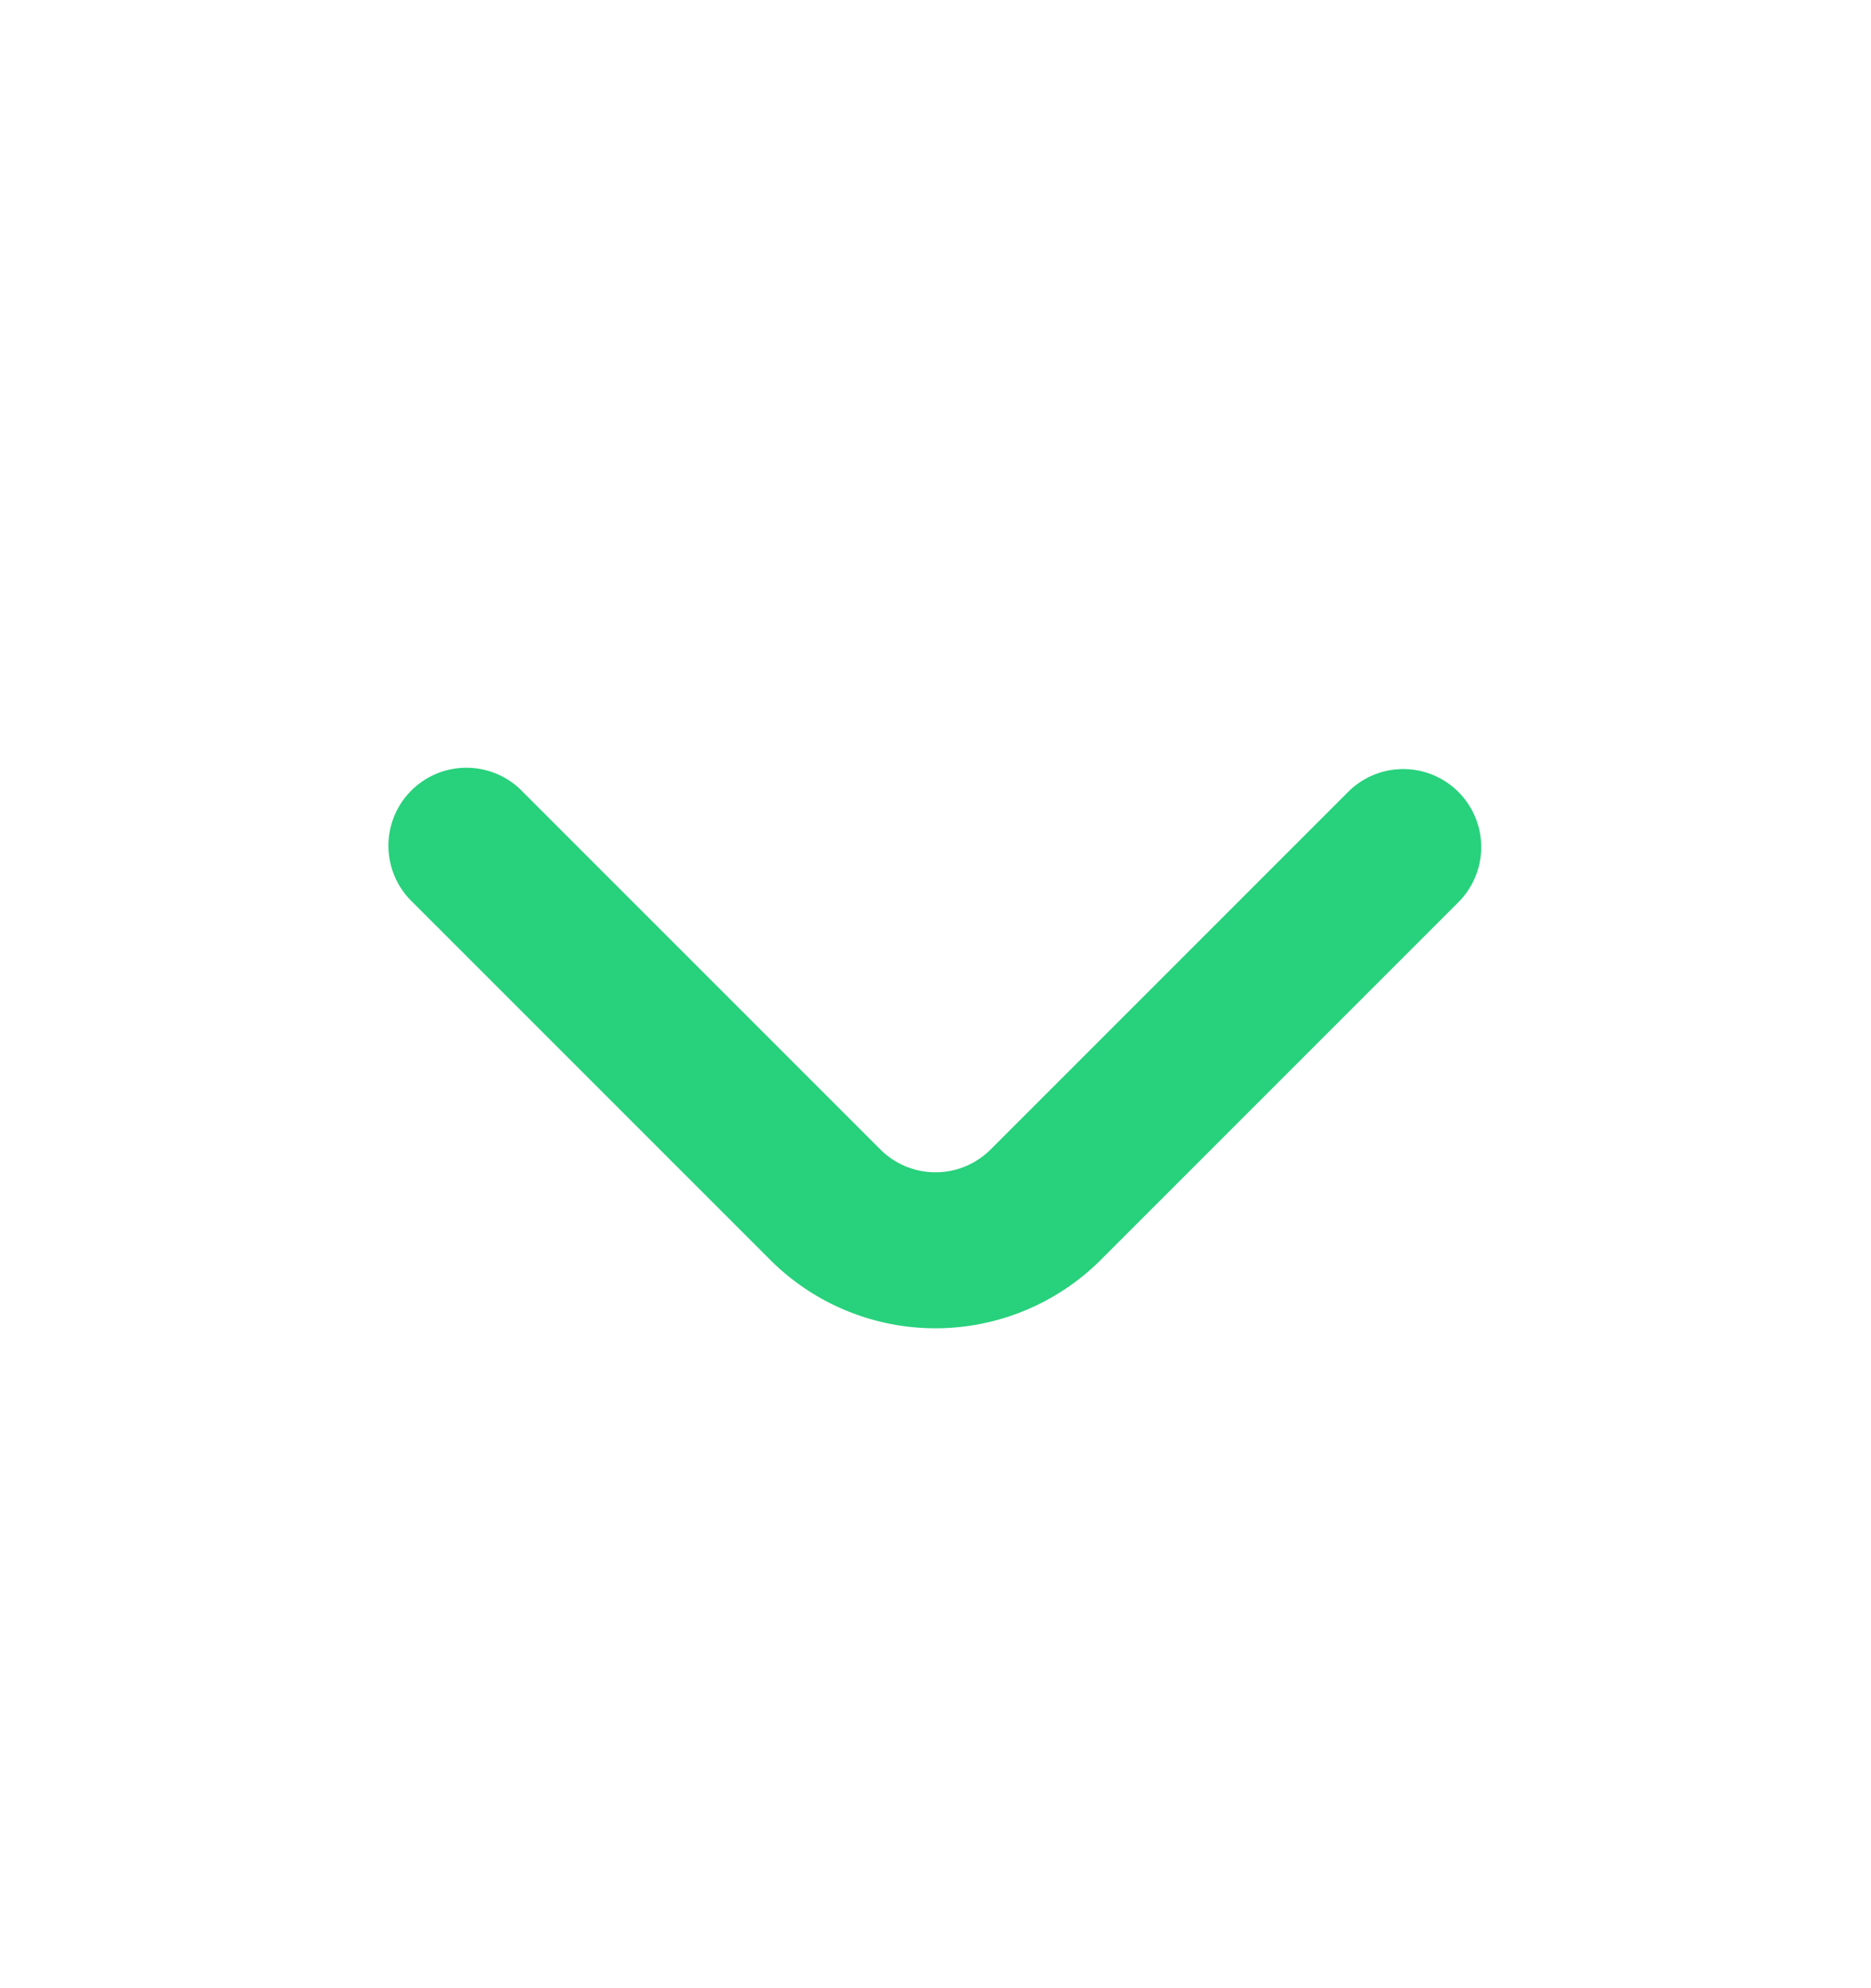
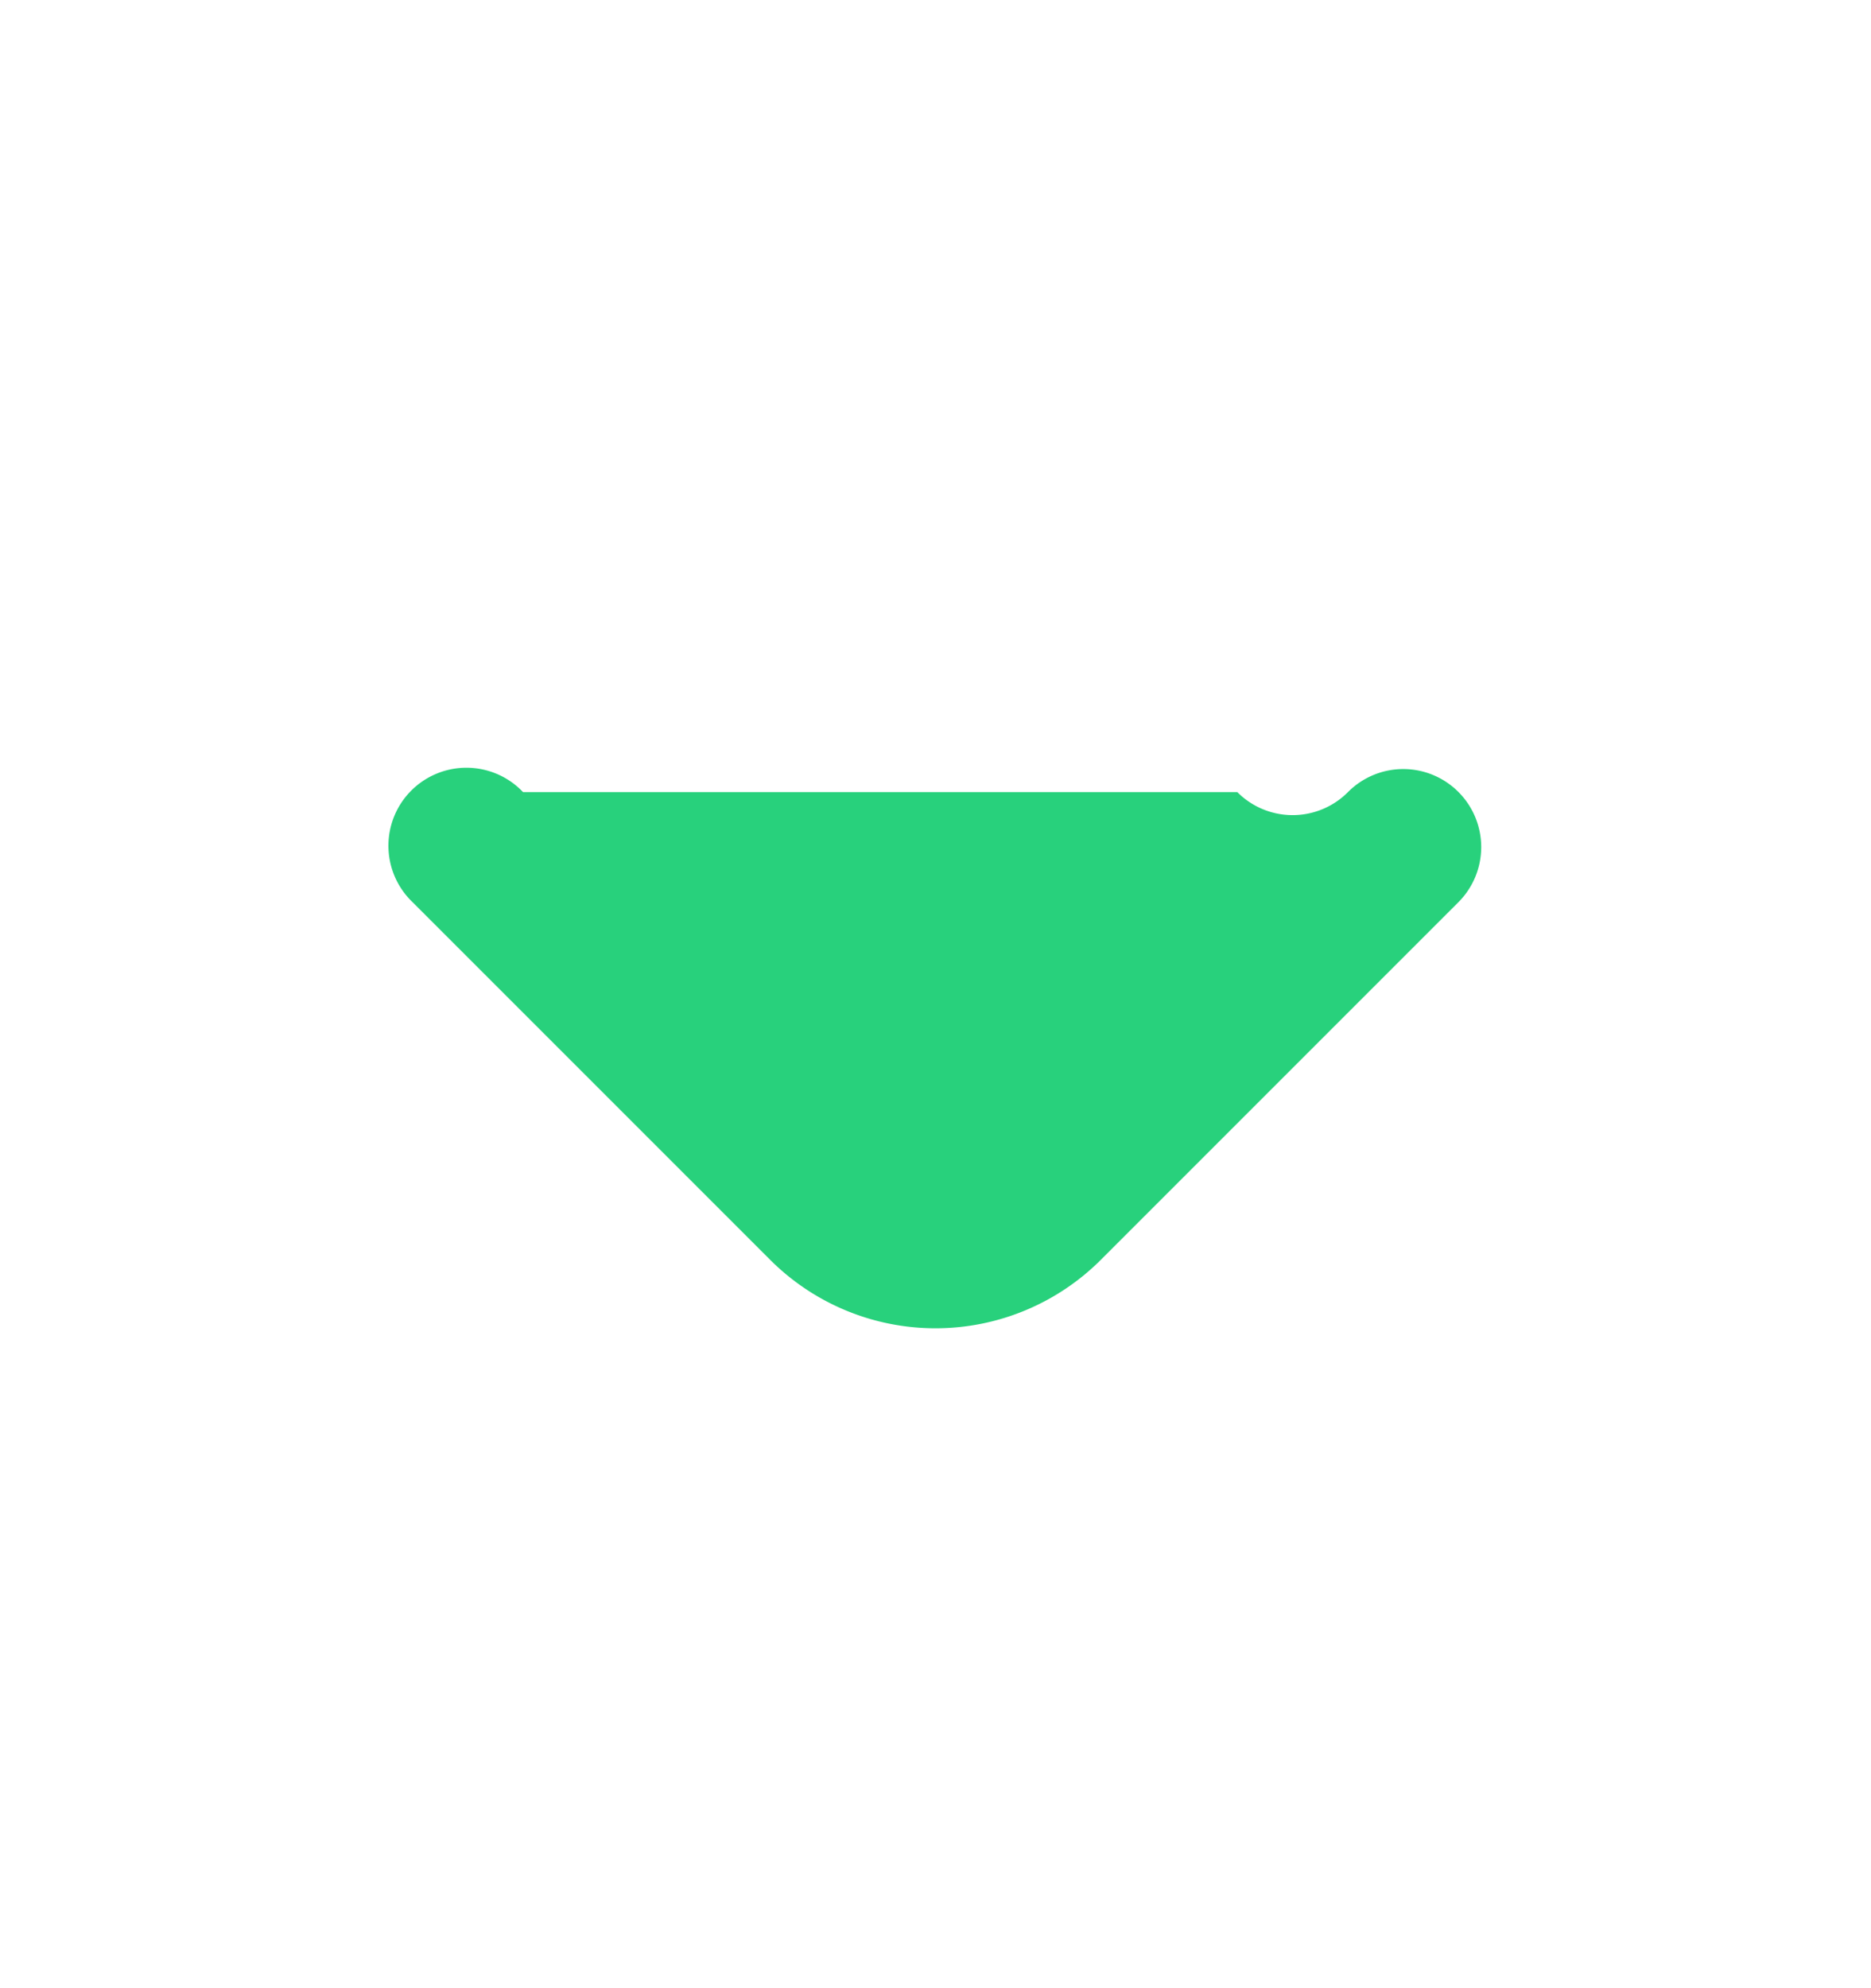
<svg xmlns="http://www.w3.org/2000/svg" width="16" height="17" fill="none" viewBox="0 0 16 17">
-   <path fill="#28D17C" d="M12.473 6.773a.666.666 0 0 0-.946 0L8.473 9.827a.667.667 0 0 1-.946 0L4.473 6.773a.667.667 0 1 0-.946.94l3.06 3.06a2 2 0 0 0 2.826 0l3.06-3.06a.667.667 0 0 0 0-.94Z" />
+   <path fill="#28D17C" d="M12.473 6.773a.666.666 0 0 0-.946 0a.667.667 0 0 1-.946 0L4.473 6.773a.667.667 0 1 0-.946.94l3.06 3.06a2 2 0 0 0 2.826 0l3.06-3.06a.667.667 0 0 0 0-.94Z" />
</svg>